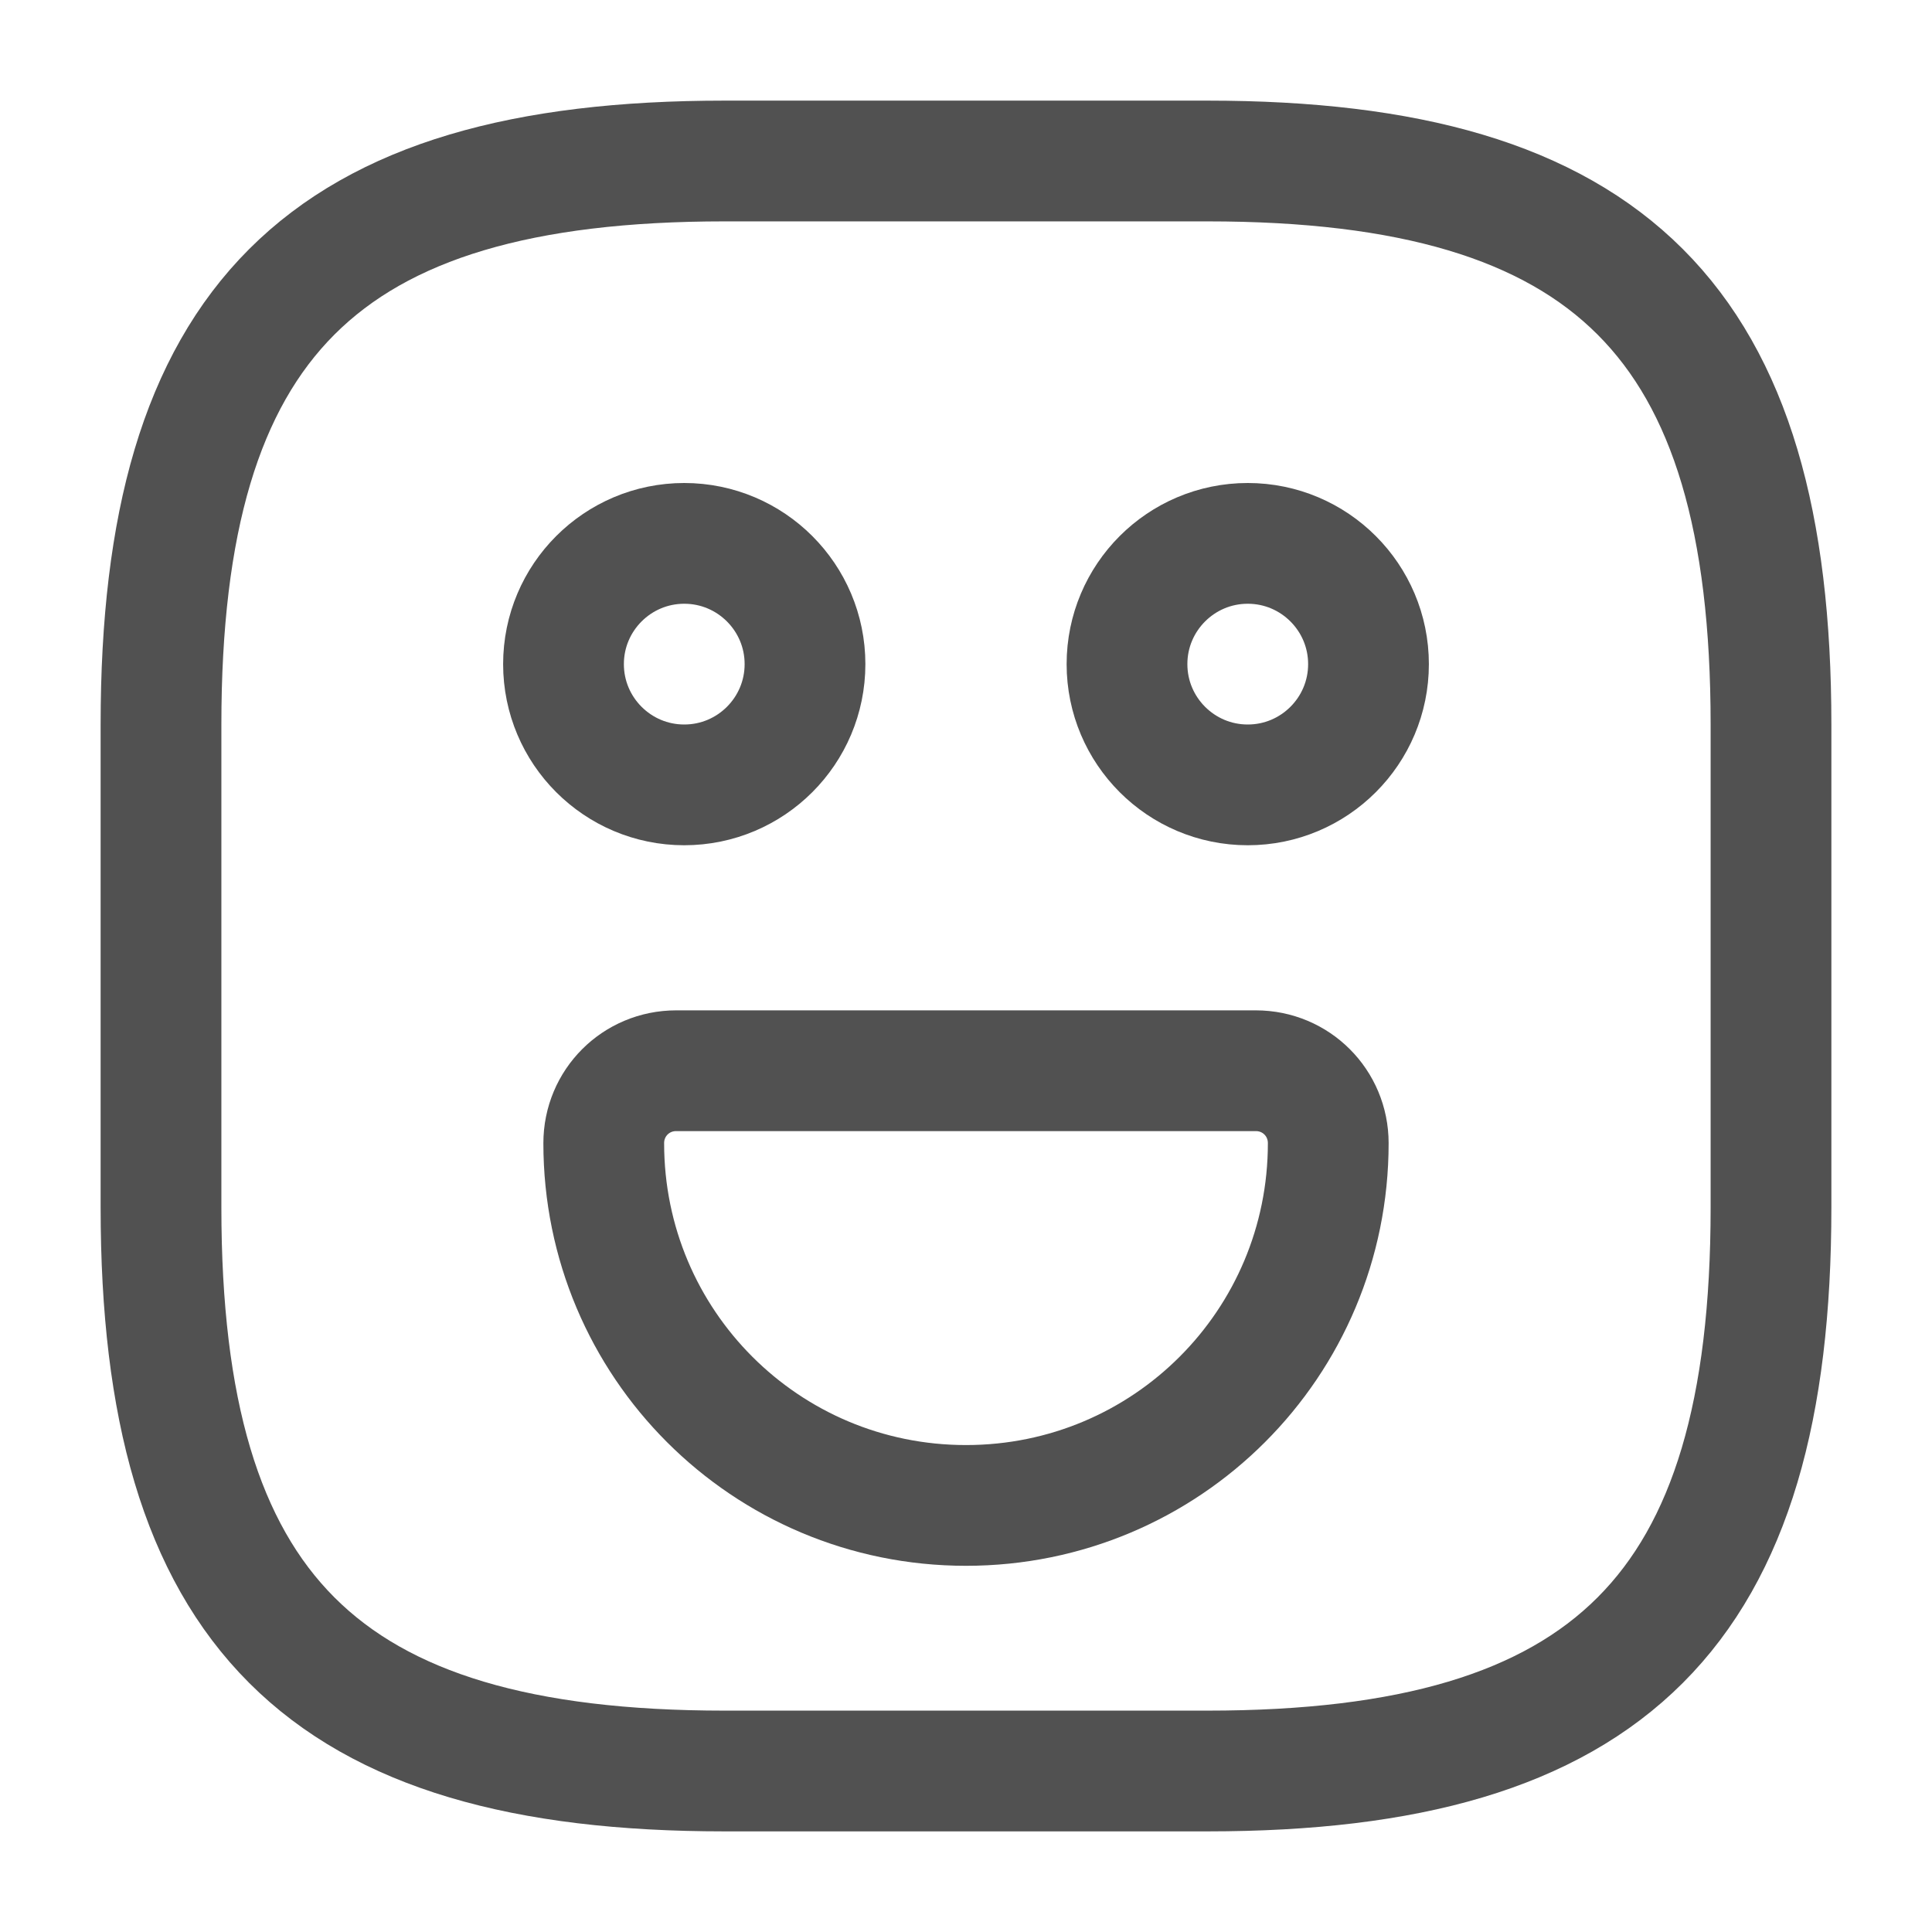
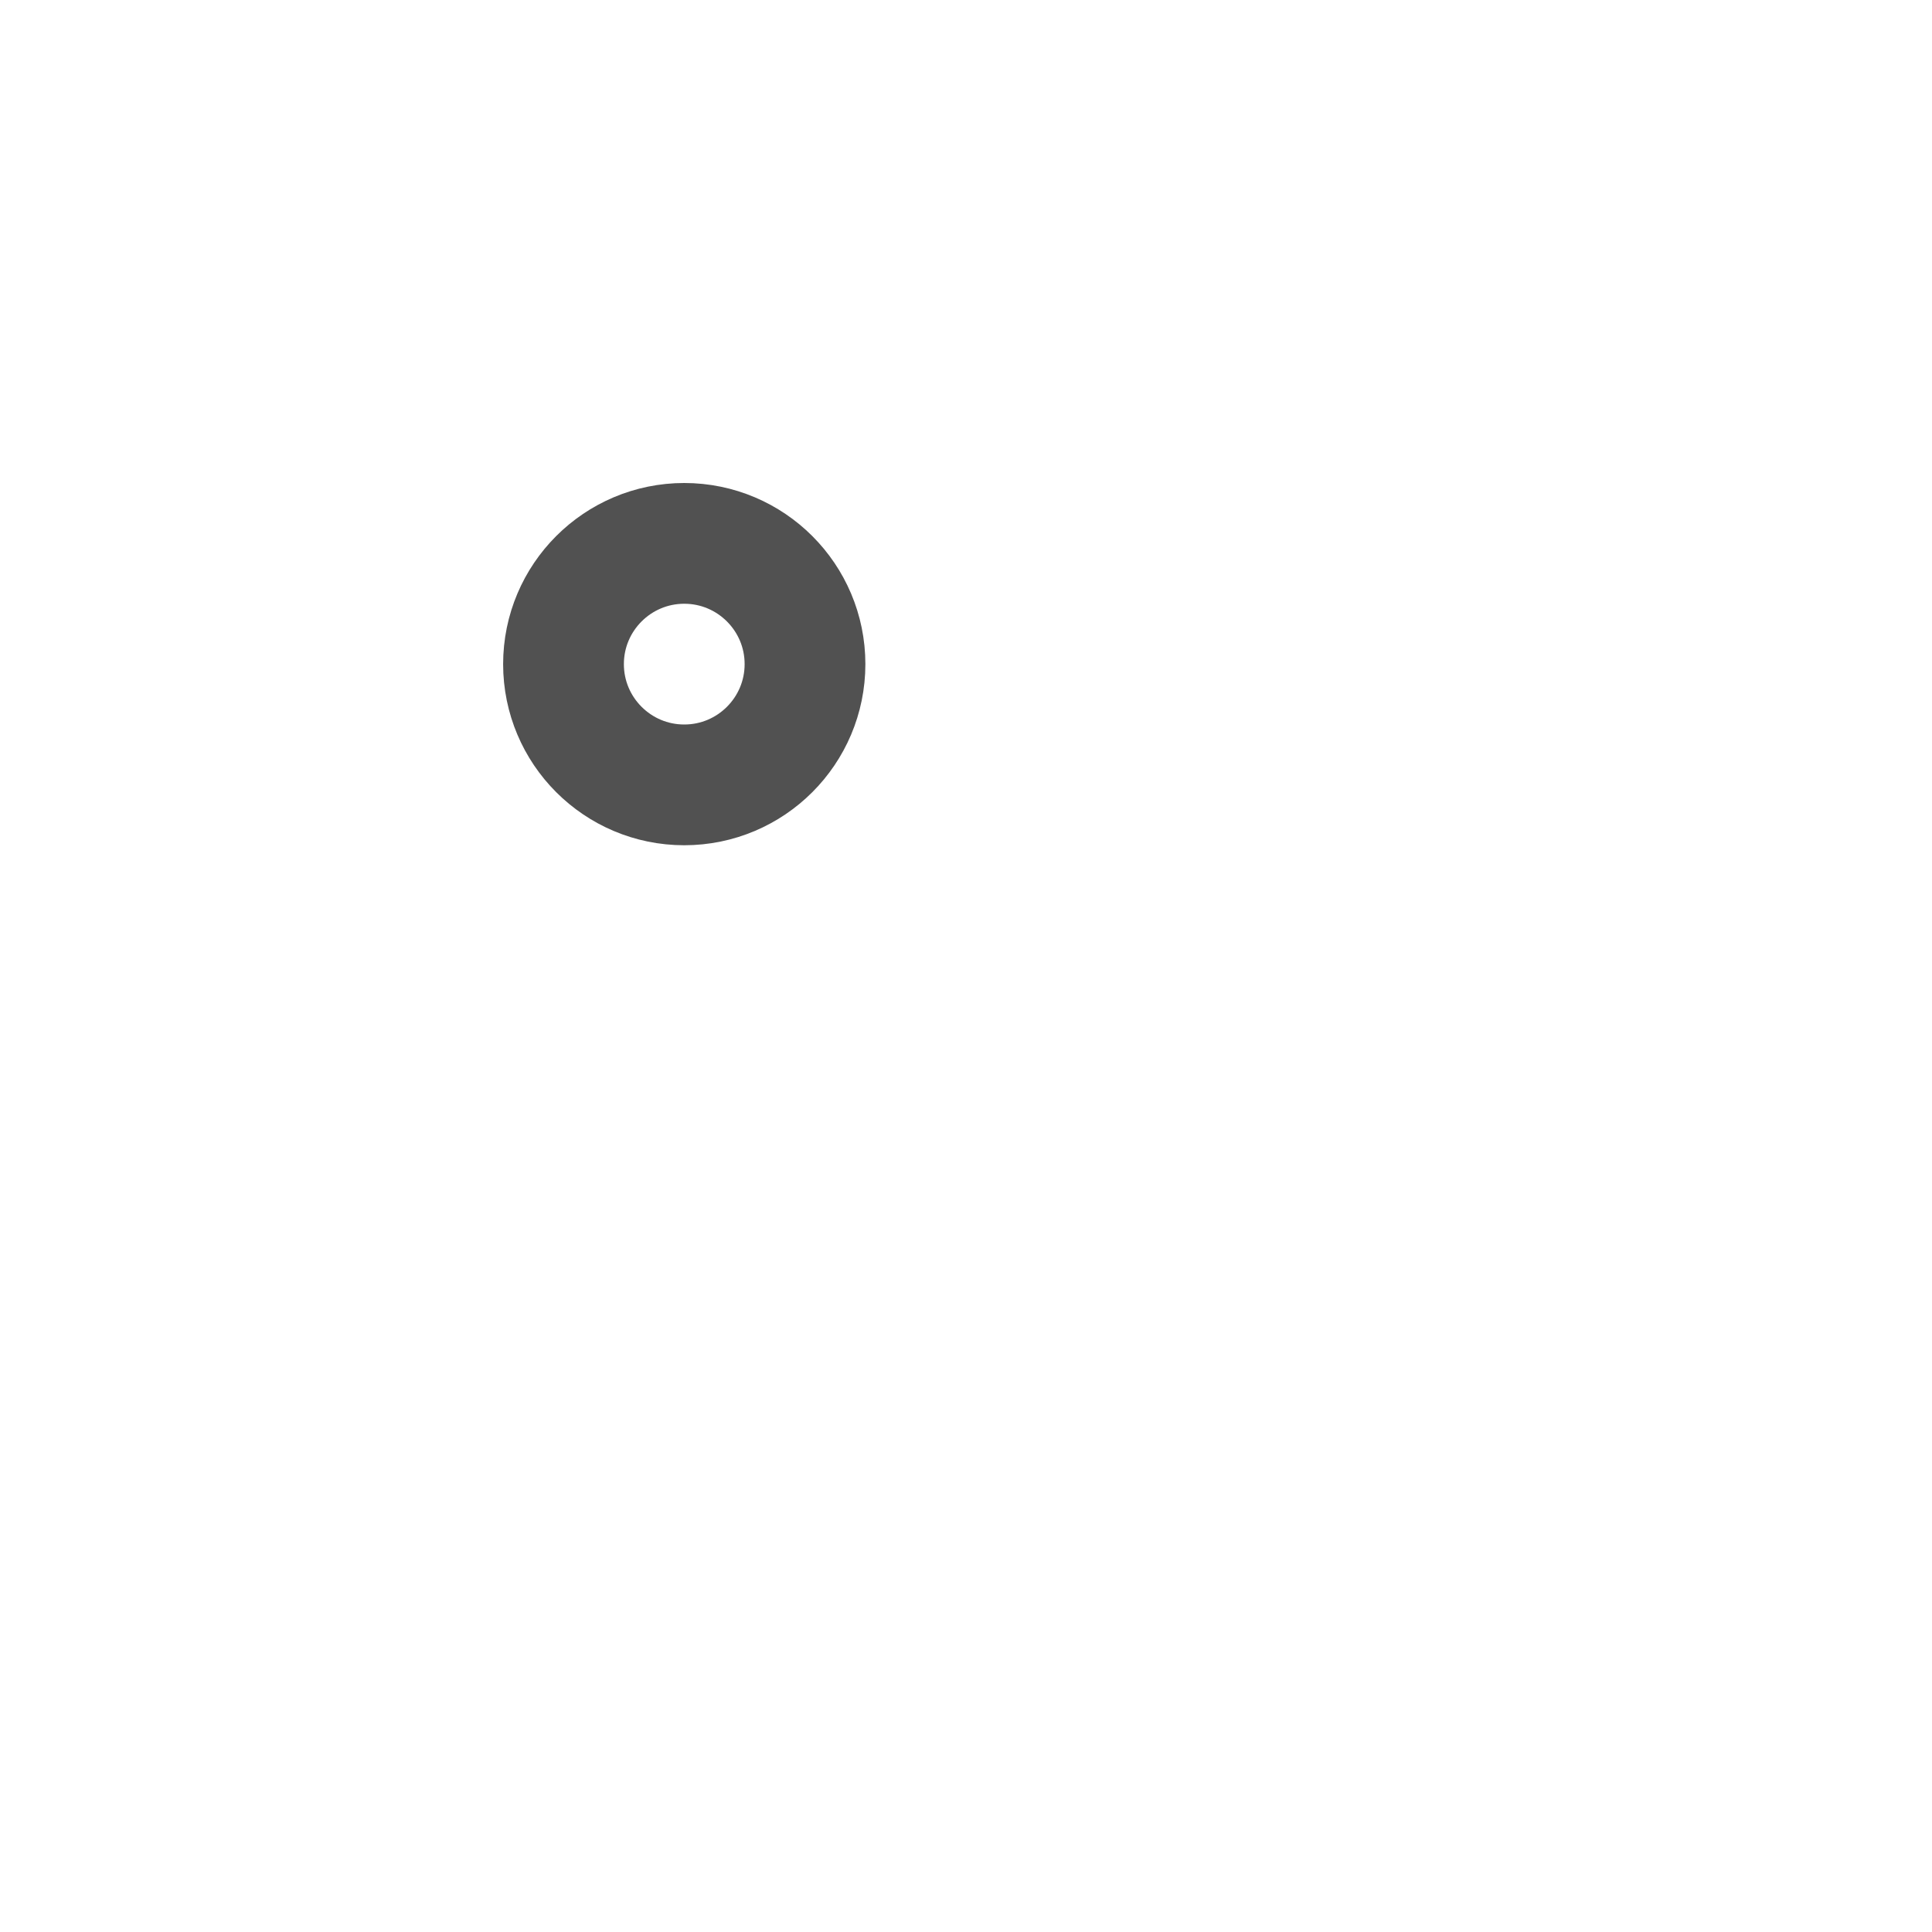
<svg xmlns="http://www.w3.org/2000/svg" width="24" height="24" viewBox="0 0 24 24" fill="none">
  <g id="Sticker">
    <g id="emoji-happy">
-       <path id="Vector" d="M9 22H15C20 22 22 20 22 15V9C22 4 20 2 15 2H9C4 2 2 4 2 9V15C2 20 4 22 9 22Z" stroke="#515151" stroke-width="1.5" stroke-linecap="round" stroke-linejoin="round" />
-       <path id="Vector_2" d="M15.5 9.75C16.328 9.75 17 9.078 17 8.25C17 7.422 16.328 6.75 15.5 6.75C14.672 6.75 14 7.422 14 8.25C14 9.078 14.672 9.75 15.5 9.75Z" stroke="#515151" stroke-width="1.5" stroke-miterlimit="10" stroke-linecap="round" stroke-linejoin="round" />
      <path id="Vector_3" d="M8.5 9.75C9.328 9.75 10 9.078 10 8.25C10 7.422 9.328 6.75 8.5 6.75C7.672 6.75 7 7.422 7 8.25C7 9.078 7.672 9.75 8.5 9.75Z" stroke="#515151" stroke-width="1.5" stroke-miterlimit="10" stroke-linecap="round" stroke-linejoin="round" />
-       <path id="Vector_4" d="M8.4 13.301H15.6C16.1 13.301 16.5 13.701 16.5 14.201C16.5 16.691 14.49 18.701 12 18.701C9.51 18.701 7.5 16.691 7.5 14.201C7.5 13.701 7.9 13.301 8.4 13.301Z" stroke="#515151" stroke-width="1.5" stroke-miterlimit="10" stroke-linecap="round" stroke-linejoin="round" />
    </g>
  </g>
</svg>